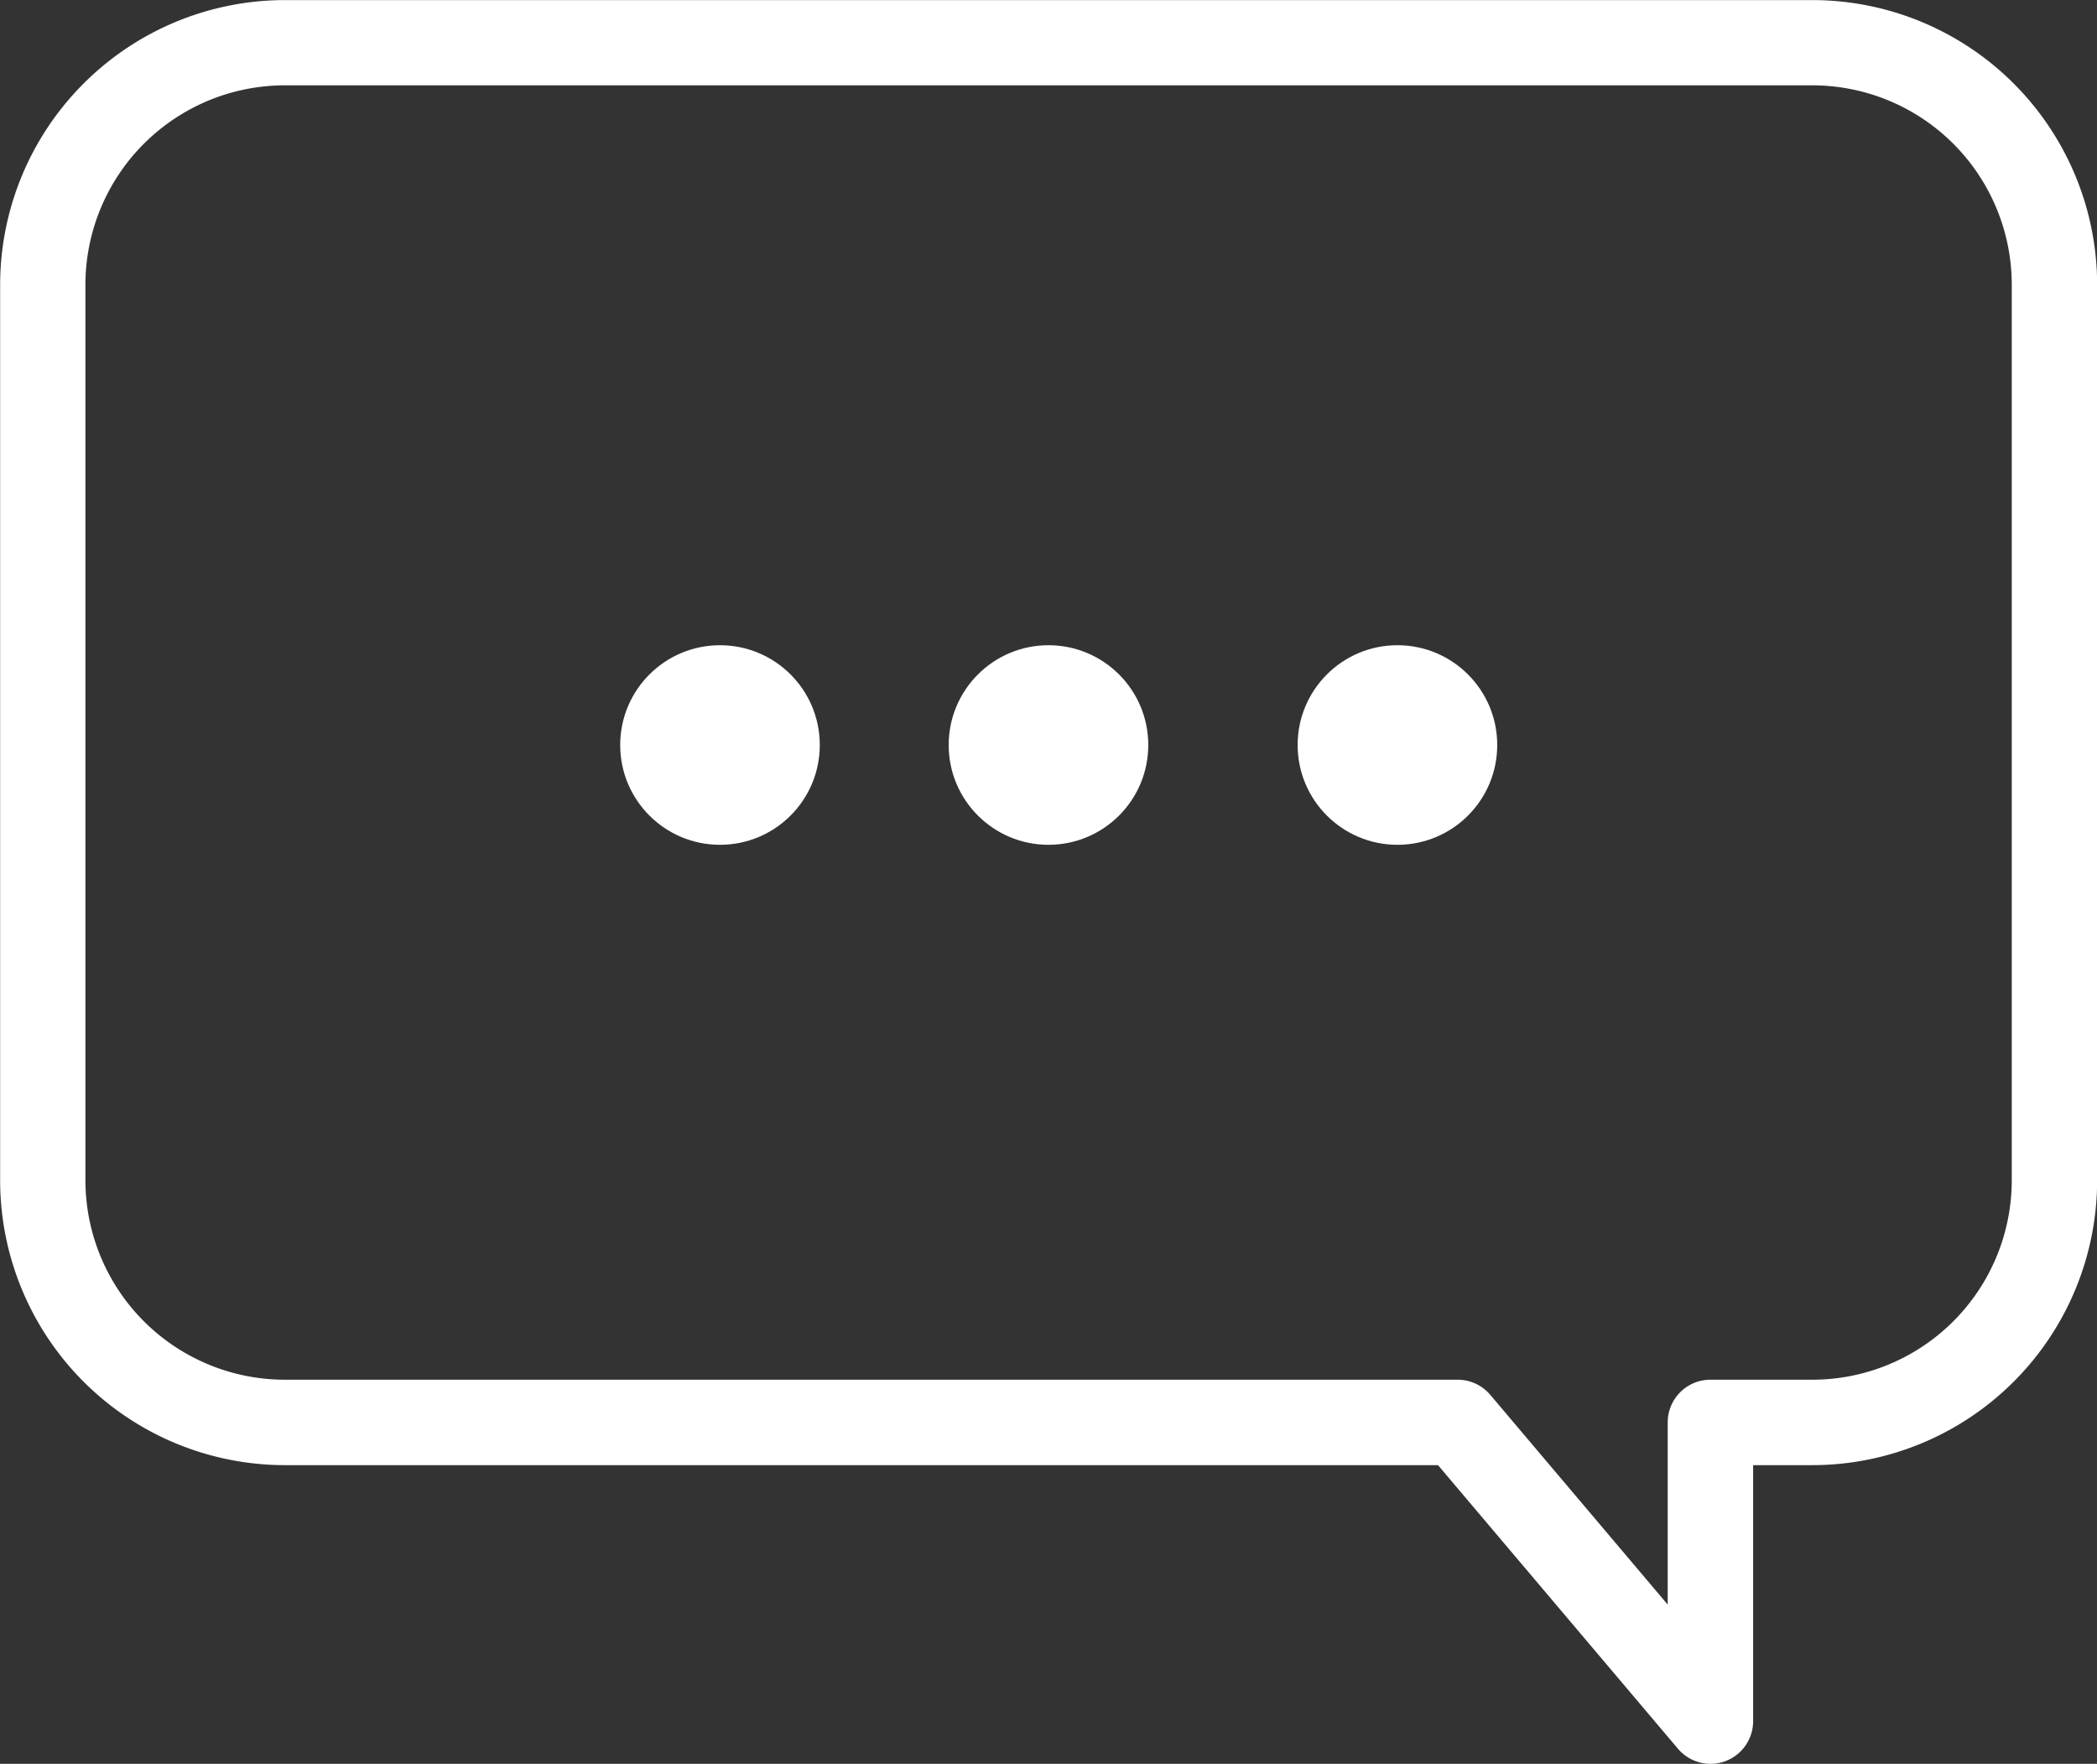
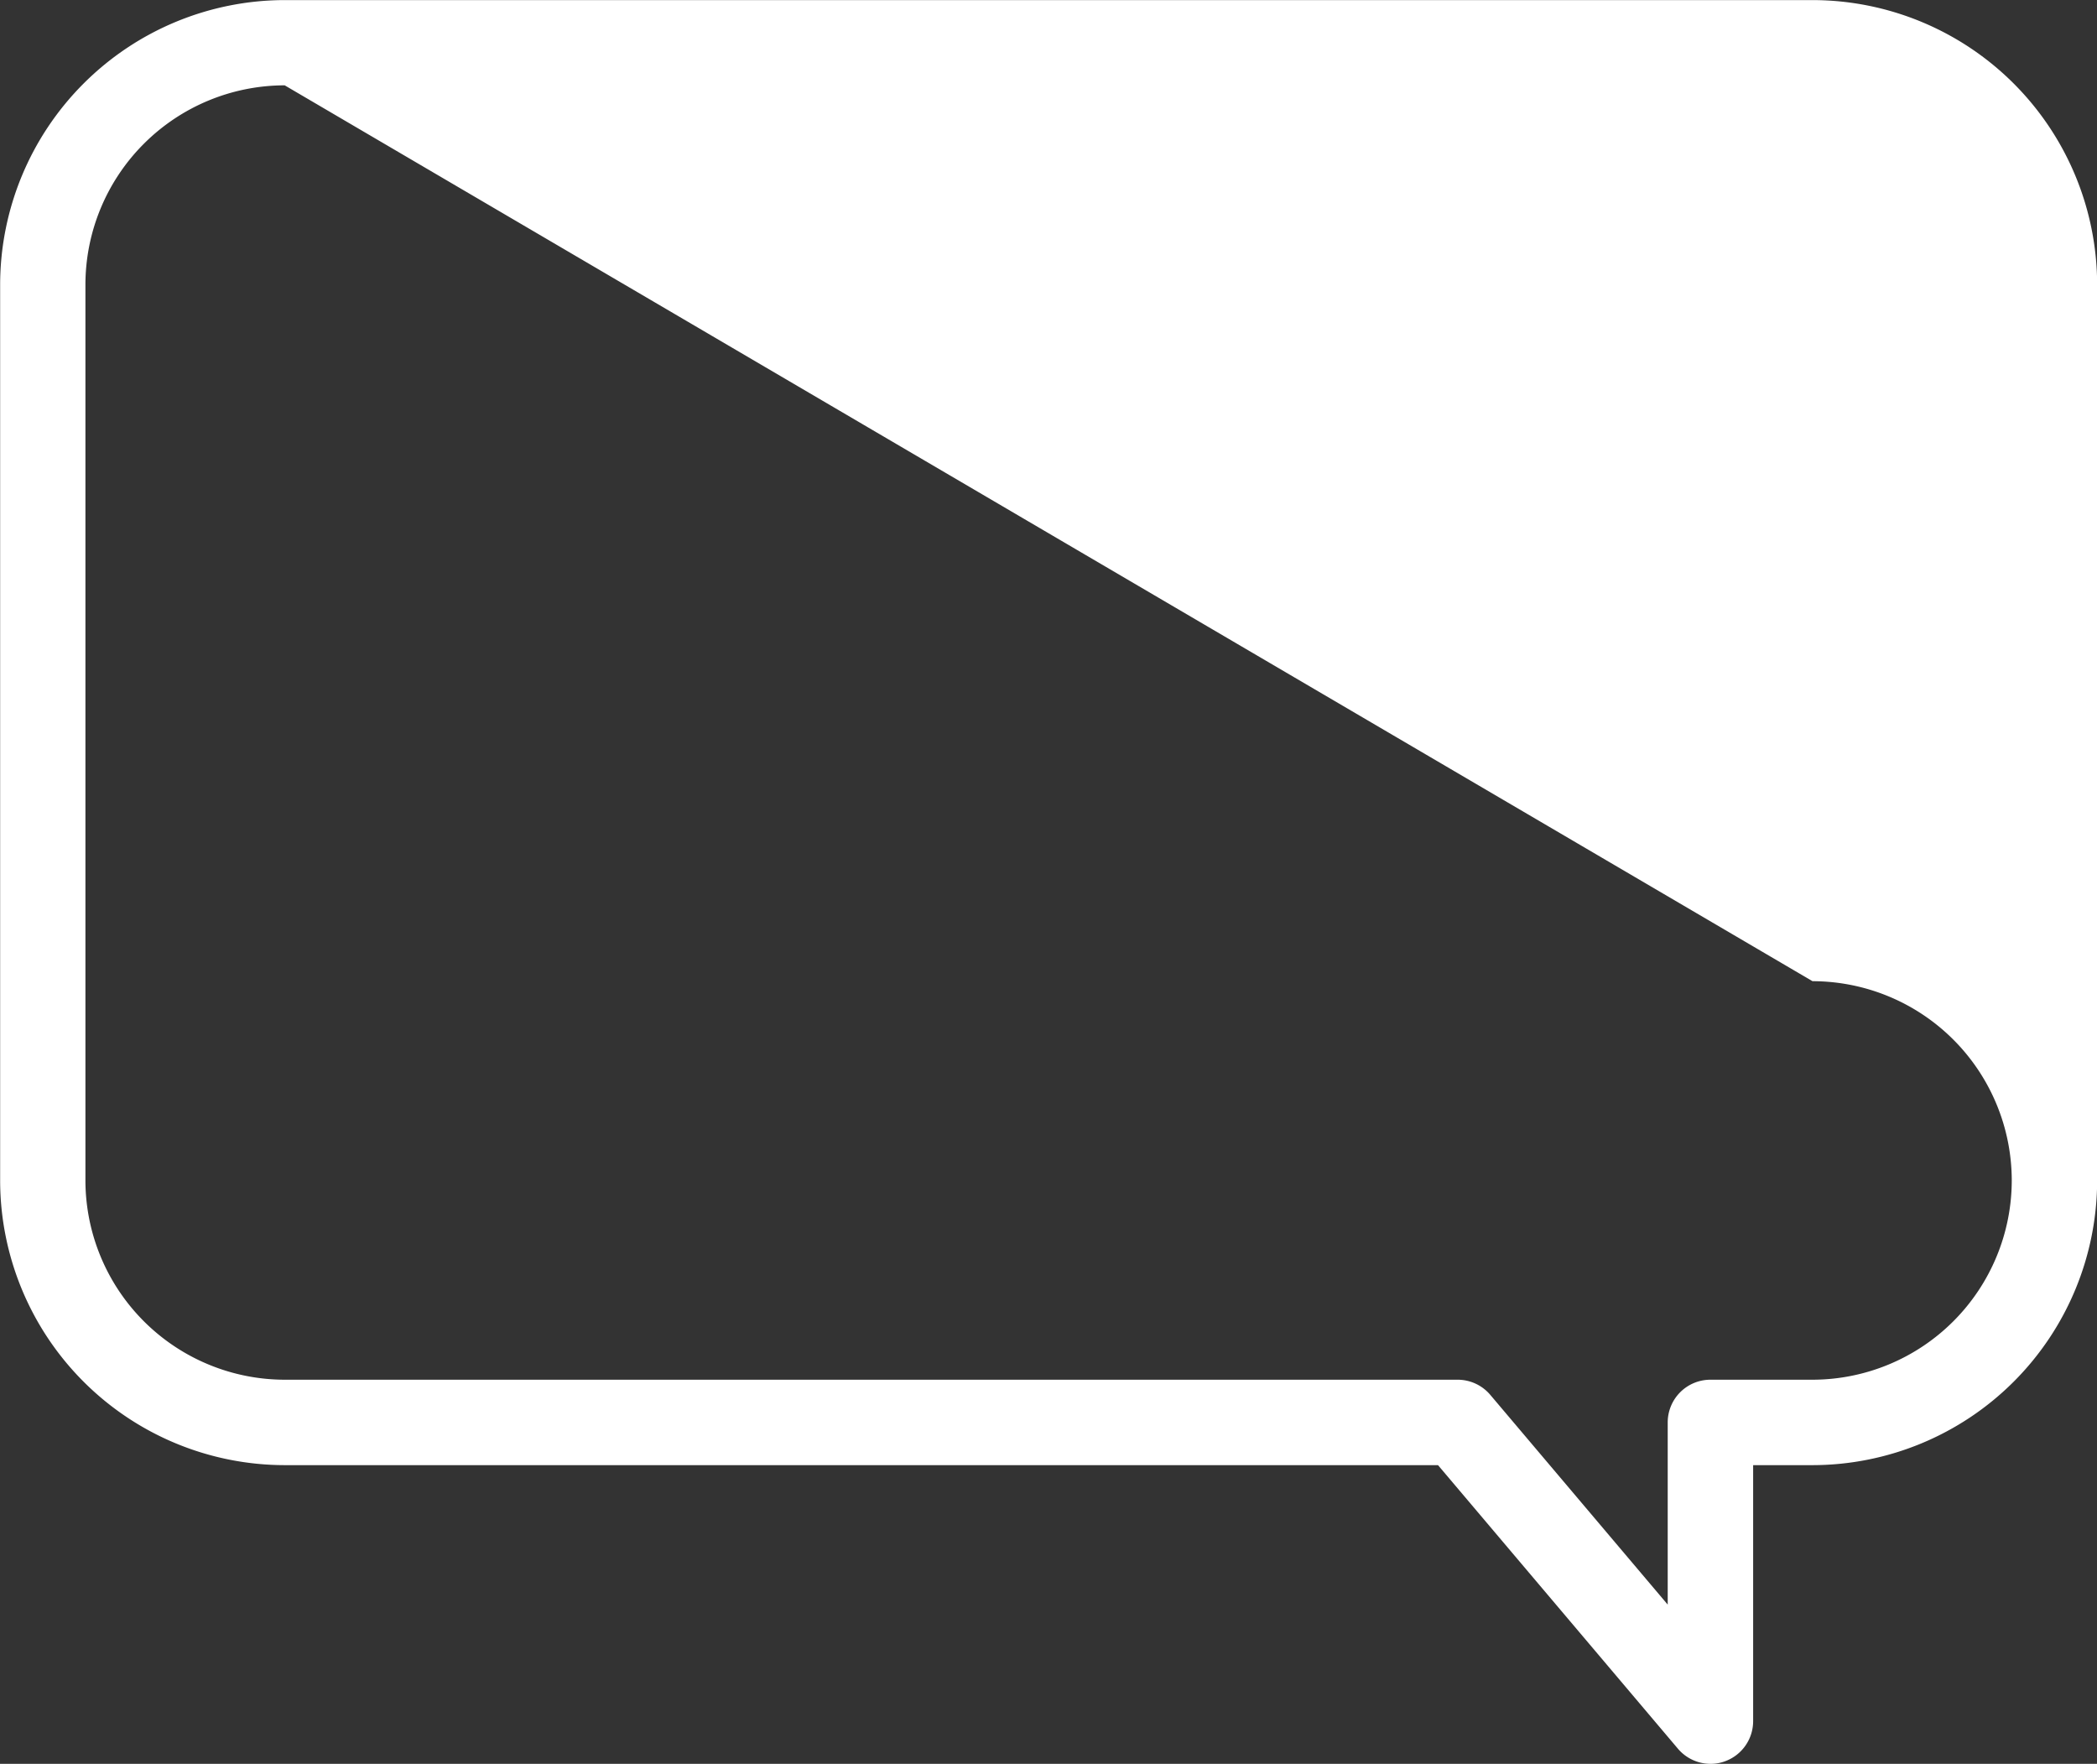
<svg xmlns="http://www.w3.org/2000/svg" width="45.683" height="38.425" viewBox="0 0 45.683 38.425">
  <rect x="0" y="0" width="45.683" height="38.425" fill="#333333" stroke="none" />
  <g id="Group_46" data-name="Group 46" transform="translate(0 0)">
    <g id="Group_45" data-name="Group 45">
      <g id="Group_41" data-name="Group 41">
-         <path id="Path_90" data-name="Path 90" d="M2489.3,1148.571a.931.931,0,0,1-.71-.329l-5.227-6.178h-25.124a6.207,6.207,0,0,1-6.2-6.2v-19.516a6.207,6.207,0,0,1,6.2-6.2h33.283a6.206,6.206,0,0,1,6.2,6.2v19.516a6.207,6.207,0,0,1-6.2,6.2h-1.294v5.578a.93.93,0,0,1-.609.872A.893.893,0,0,1,2489.3,1148.571Zm-31.062-36.566a4.346,4.346,0,0,0-4.341,4.341v19.516a4.347,4.347,0,0,0,4.341,4.341h25.554a.931.931,0,0,1,.709.329l3.866,4.57v-3.969a.93.93,0,0,1,.93-.93h2.224a4.346,4.346,0,0,0,4.341-4.341v-19.516a4.346,4.346,0,0,0-4.341-4.341Z" transform="translate(-2452.036 -1110.146)" fill="#fff" />
+         <path id="Path_90" data-name="Path 90" d="M2489.3,1148.571a.931.931,0,0,1-.71-.329l-5.227-6.178h-25.124a6.207,6.207,0,0,1-6.2-6.2v-19.516a6.207,6.207,0,0,1,6.2-6.2h33.283a6.206,6.206,0,0,1,6.2,6.2v19.516a6.207,6.207,0,0,1-6.2,6.2h-1.294v5.578a.93.93,0,0,1-.609.872A.893.893,0,0,1,2489.3,1148.571Zm-31.062-36.566a4.346,4.346,0,0,0-4.341,4.341v19.516a4.347,4.347,0,0,0,4.341,4.341h25.554a.931.931,0,0,1,.709.329l3.866,4.57v-3.969a.93.93,0,0,1,.93-.93h2.224a4.346,4.346,0,0,0,4.341-4.341a4.346,4.346,0,0,0-4.341-4.341Z" transform="translate(-2452.036 -1110.146)" fill="#fff" />
      </g>
      <g id="Group_42" data-name="Group 42" transform="translate(13.511 14.056)">
-         <circle id="Ellipse_2" data-name="Ellipse 2" cx="2.174" cy="2.174" r="2.174" fill="#fff" />
-       </g>
+         </g>
      <g id="Group_43" data-name="Group 43" transform="translate(20.667 14.056)">
-         <circle id="Ellipse_3" data-name="Ellipse 3" cx="2.174" cy="2.174" r="2.174" fill="#fff" />
-       </g>
+         </g>
      <g id="Group_44" data-name="Group 44" transform="translate(28.269 14.056)">
-         <circle id="Ellipse_4" data-name="Ellipse 4" cx="2.174" cy="2.174" r="2.174" fill="#fff" />
-       </g>
+         </g>
    </g>
  </g>
</svg>